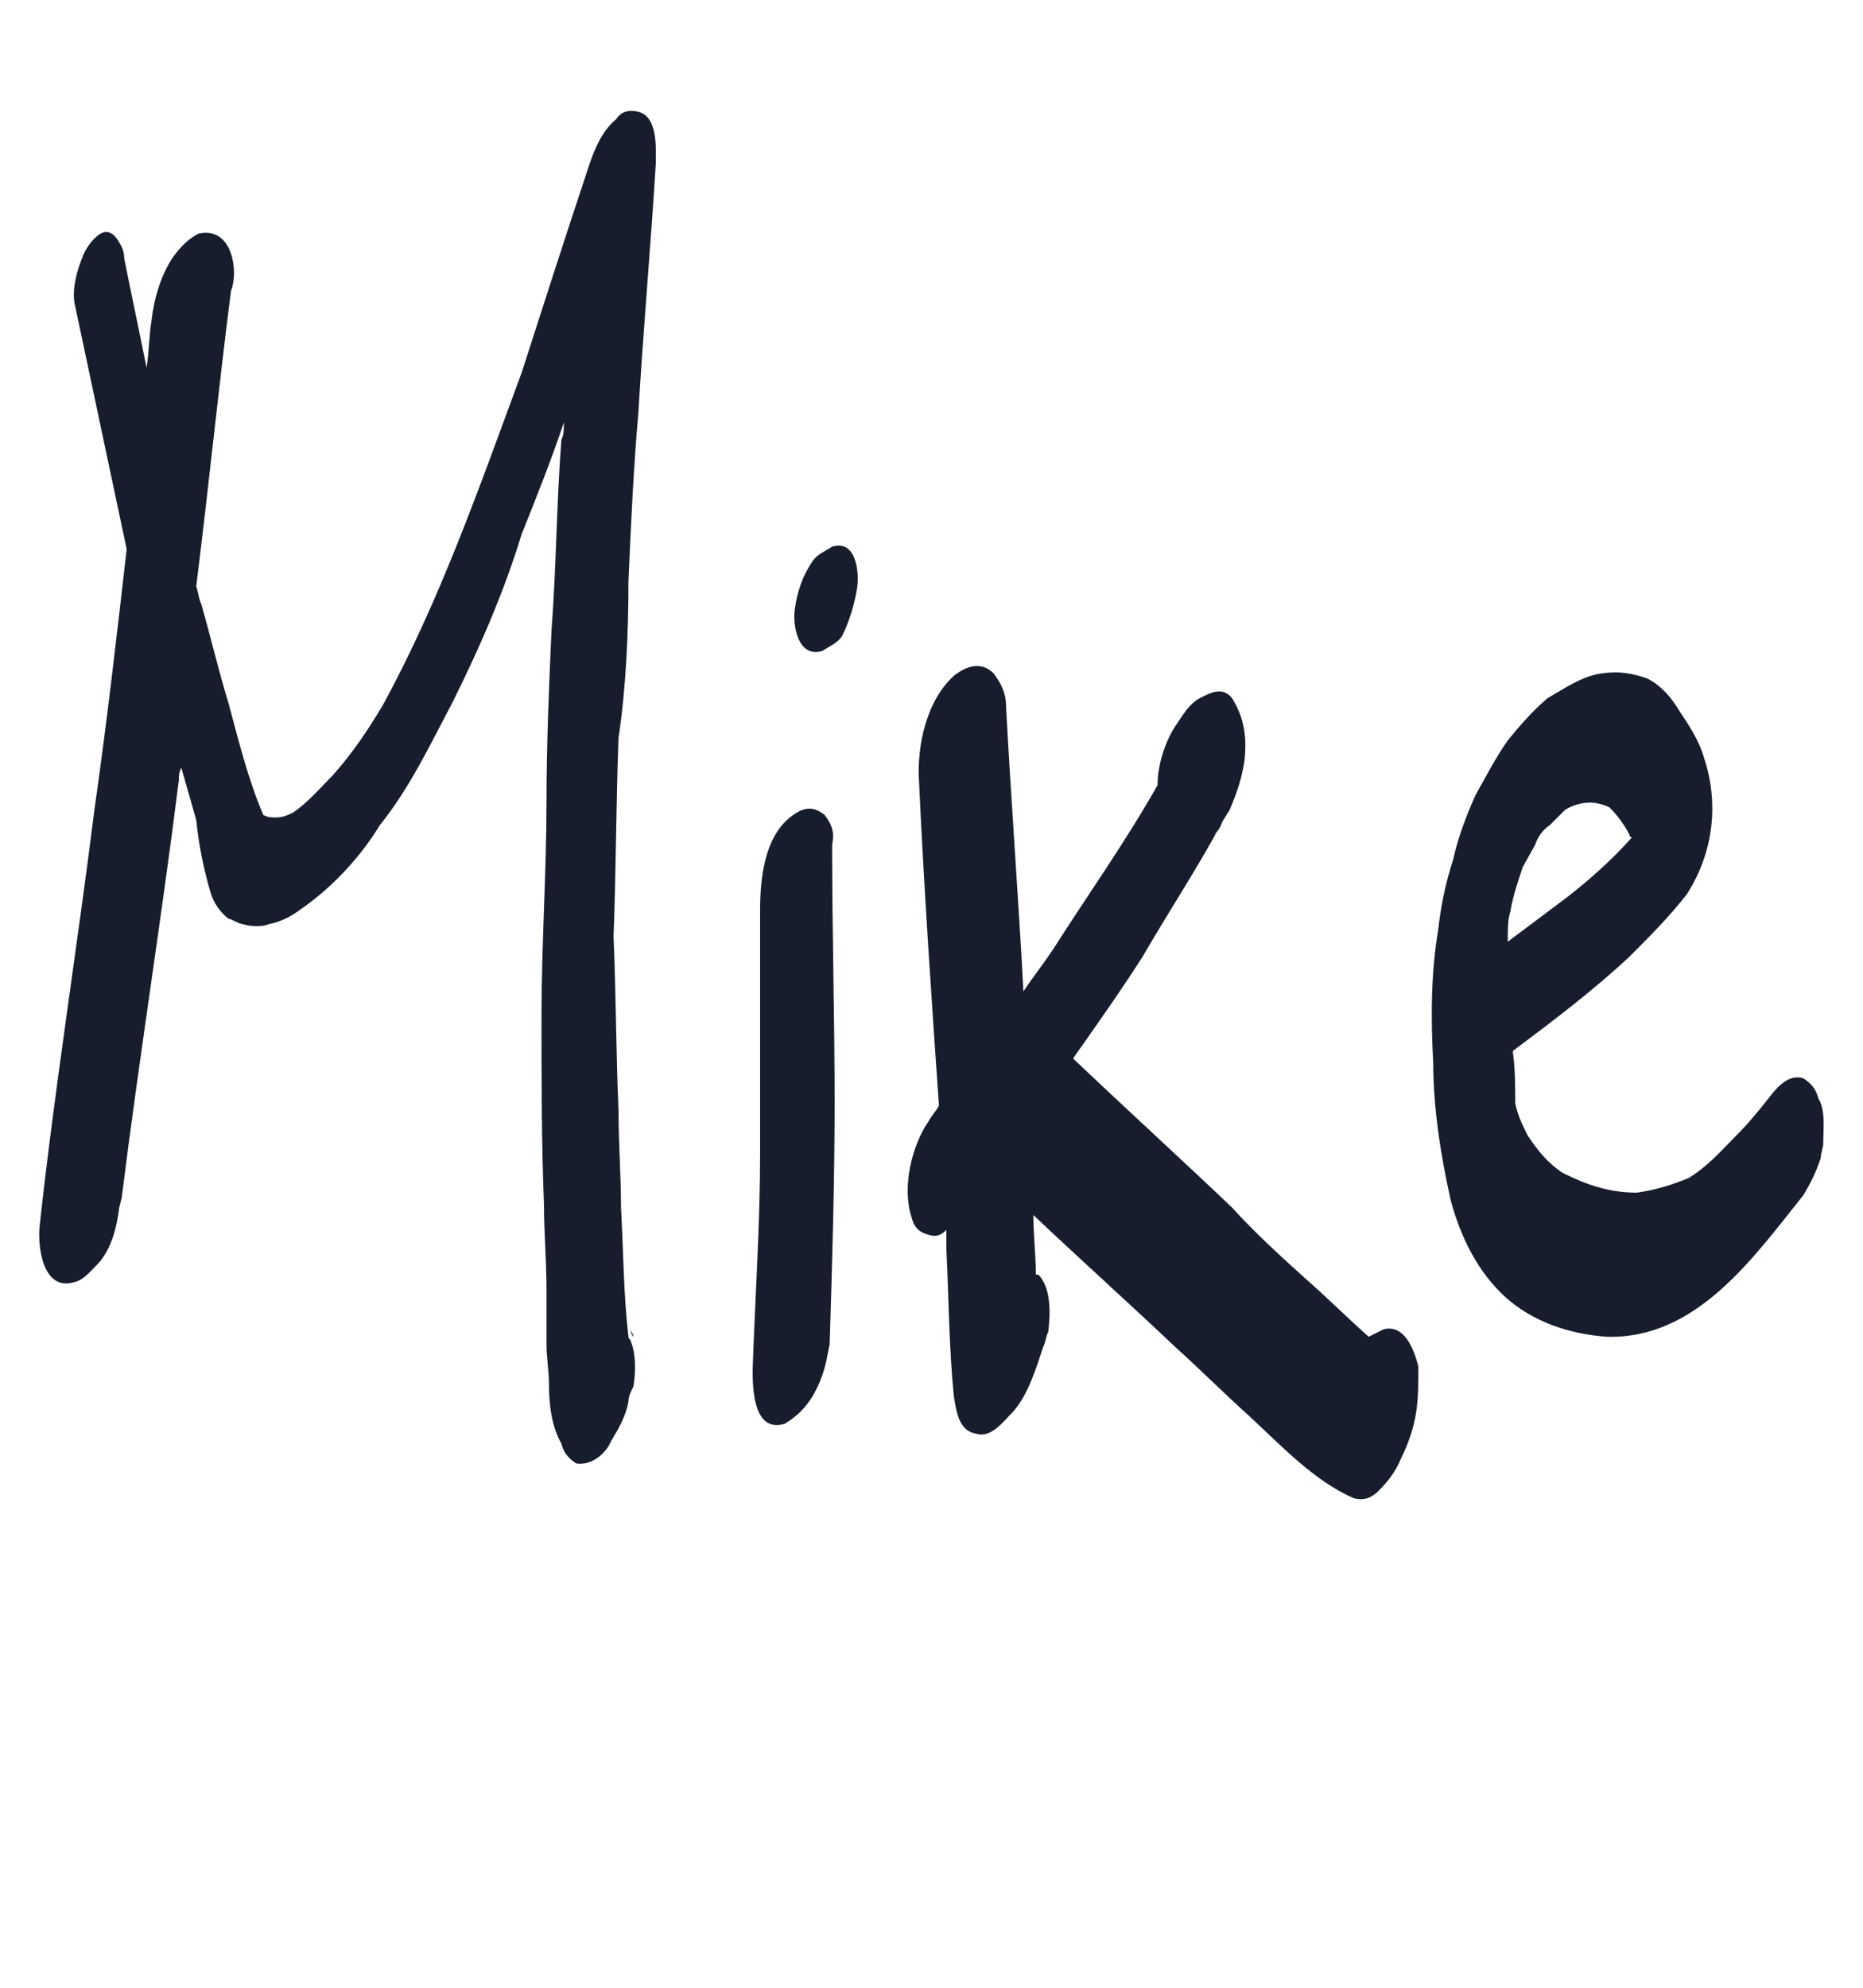
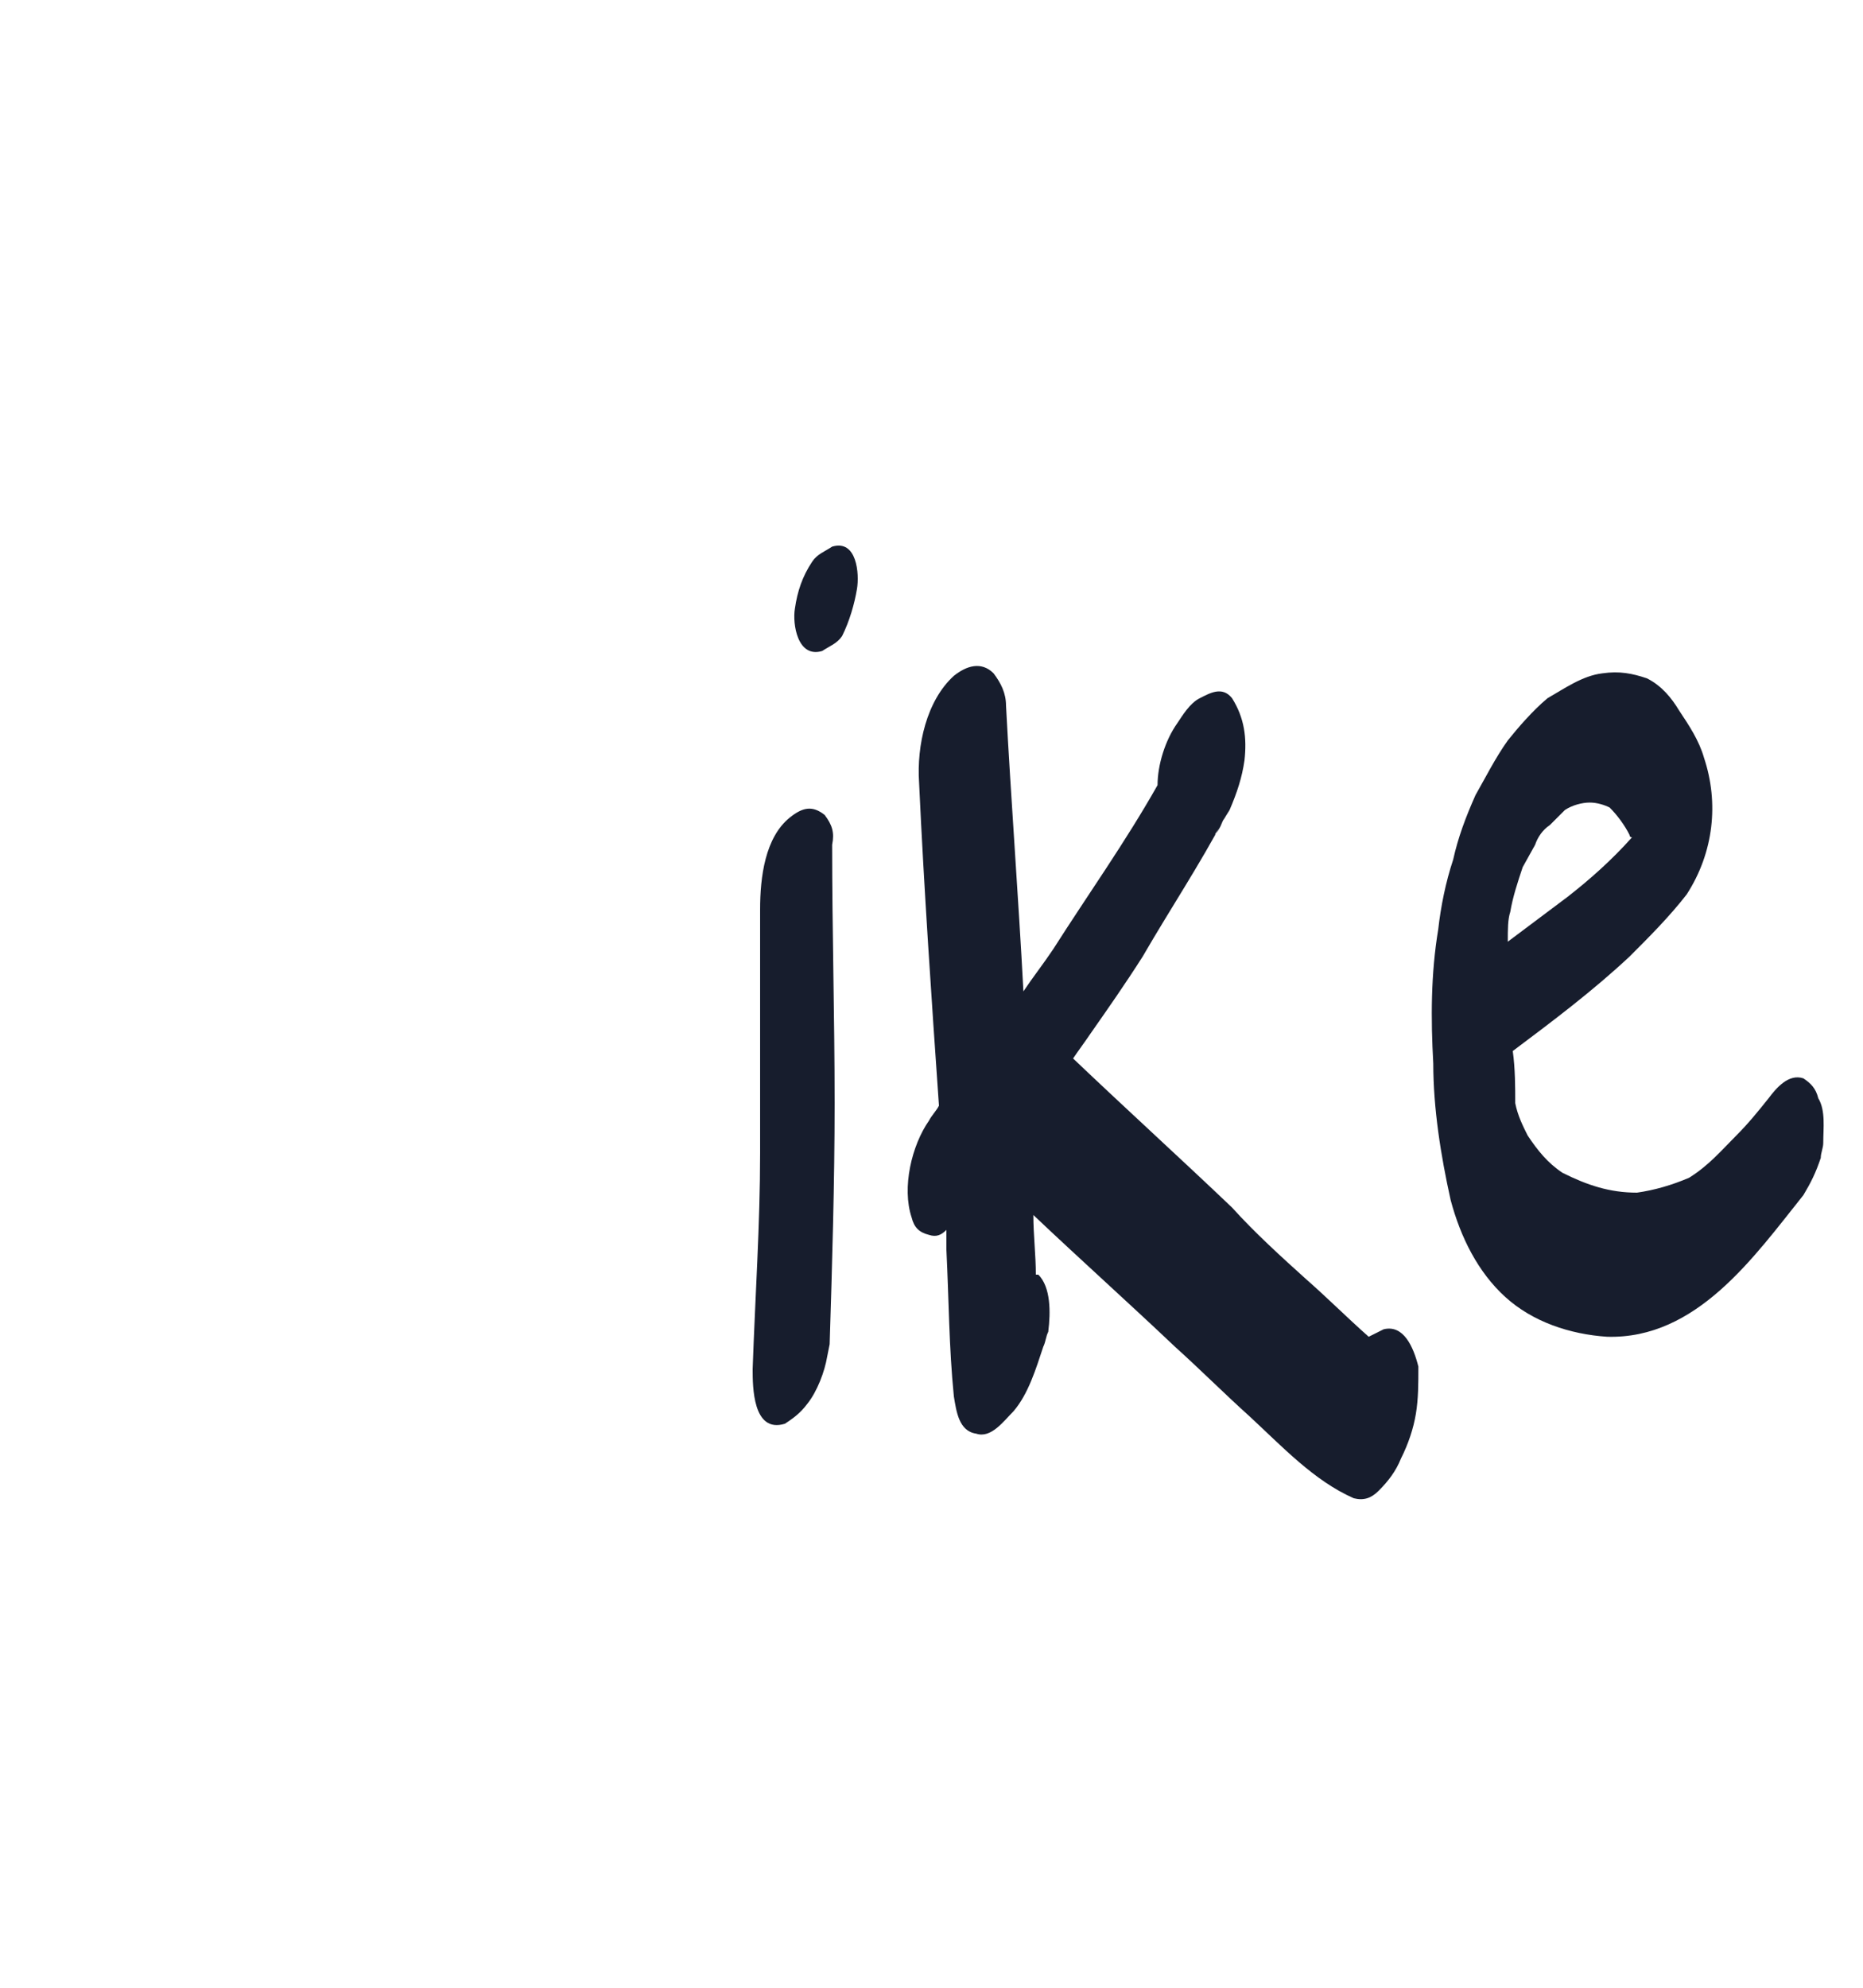
<svg xmlns="http://www.w3.org/2000/svg" id="Layer_1" x="0px" y="0px" width="75px" height="80px" viewBox="0 0 75 80" style="enable-background:new 0 0 75 80;" xml:space="preserve">
  <style type="text/css"> .st0{fill:#171D2D;} .st1{fill:#2696A1;} .st2{fill:#E54033;} .st3{fill:none;stroke:#474658;stroke-miterlimit:10;} </style>
  <g>
-     <path class="st0" d="M25.3,23.4c0.1-2.3,0.2-4.5,0.4-6.8c0.2-3.4,0.5-6.7,0.7-10c0-0.6,0.1-1.9-0.7-2.1c-0.4-0.1-0.7,0-0.9,0.3 c-0.6,0.5-0.9,1.3-1.1,1.9c-0.9,2.7-1.8,5.5-2.7,8.3c-1.7,4.6-3.3,9.2-5.6,13.4c-0.6,1-1.2,1.9-2,2.8c-0.5,0.5-1,1.1-1.6,1.5 c-0.2,0.1-0.4,0.2-0.7,0.2c-0.2,0-0.3,0-0.5-0.1c-0.6-1.4-1-3-1.4-4.5c-0.4-1.3-0.7-2.6-1.1-4c-0.1-0.2-0.1-0.4-0.2-0.7 c0.5-4,0.9-8,1.4-11.9C9.6,11,9.4,9.1,8,9.4c-0.4,0.2-0.7,0.5-1,0.9c-0.5,0.7-0.8,1.7-0.9,2.6C6,13.5,6,14.2,5.9,14.8 c-0.3-1.5-0.6-2.9-0.9-4.4c0-0.3-0.1-0.5-0.3-0.8C4.4,9.2,4.1,9.3,3.8,9.6c-0.2,0.2-0.4,0.5-0.5,0.8c-0.2,0.5-0.4,1.2-0.3,1.8 c0.7,3.3,1.4,6.6,2.1,9.9c-0.4,3.5-0.8,7-1.3,10.5c-0.7,5.6-1.6,11.2-2.2,16.7C1.5,50.1,1.7,52,3,51.6c0.4-0.1,0.7-0.5,1-0.8 c0.5-0.6,0.7-1.4,0.8-2.2l0.1-0.4c0.7-5.6,1.6-11.2,2.3-16.8c0-0.2,0-0.3,0.1-0.5c0.2,0.7,0.4,1.4,0.6,2.1C8,34,8.2,35,8.5,36 c0.1,0.3,0.3,0.6,0.5,0.8C9.1,36.9,9.2,37,9.3,37c0.2,0.1,0.4,0.2,0.5,0.2c0.3,0.1,0.8,0.1,1,0c0.5-0.1,0.9-0.3,1.3-0.6 c1.3-0.9,2.4-2.1,3.2-3.4c1.2-1.5,2-3.2,2.9-4.9c1.1-2.2,2.1-4.5,2.8-6.8c0.6-1.5,1.2-3,1.7-4.5c0,0.3,0,0.5-0.1,0.7 c-0.2,2.6-0.2,5.1-0.4,7.7c-0.1,2.3-0.2,4.6-0.2,6.9c0,2.8-0.2,5.7-0.2,8.6c0,2.5,0,5.1,0.1,7.6c0,1.1,0.1,2.2,0.1,3.4 c0,0.7,0,1.4,0,2.2c0,0.5,0.1,1.1,0.1,1.6c0,0.8,0.1,1.7,0.5,2.4c0.1,0.4,0.3,0.6,0.6,0.8c0.6,0.1,1.2-0.4,1.4-0.9 c0.3-0.5,0.6-1,0.7-1.6c0-0.2,0.1-0.4,0.2-0.6c0.1-0.6,0.1-1.3-0.1-1.8c0-0.1-0.1-0.1-0.1-0.2c-0.2-1.7-0.2-3.4-0.3-5.2 c0-1.3-0.1-2.6-0.1-3.9c-0.1-2.3-0.1-4.7-0.2-7c0.1-2.6,0.1-5.3,0.2-8C25.2,27.7,25.3,25.5,25.3,23.4z M25.5,53.8 c0-0.1-0.1-0.2-0.1-0.3C25.4,53.6,25.4,53.7,25.5,53.8z" />
    <path class="st0" d="M33.2,32.8c-0.5-0.4-0.9-0.3-1.4,0.1c-1,0.8-1.2,2.4-1.2,3.7c0,3.2,0,6.5,0,9.8c0,2.9-0.2,5.8-0.3,8.7 c0,0.7,0,2.6,1.3,2.2c0.3-0.2,0.6-0.4,0.9-0.8c0.4-0.5,0.7-1.3,0.8-1.9l0.1-0.5c0.1-3.2,0.2-6.5,0.2-9.7c0-3.5-0.1-6.9-0.1-10.4 C33.6,33.5,33.5,33.2,33.2,32.8z" />
    <path class="st0" d="M33.5,22c-0.3,0.2-0.6,0.3-0.8,0.6c-0.4,0.6-0.6,1.2-0.7,1.9c-0.1,0.6,0.1,2,1.1,1.7c0.3-0.2,0.6-0.3,0.8-0.6 c0.3-0.6,0.5-1.3,0.6-1.9C34.6,23.1,34.5,21.7,33.5,22z" />
    <path class="st0" d="M55.7,53.5c-0.2,0.1-0.4,0.2-0.6,0.3c-0.9-0.8-1.7-1.6-2.5-2.3c-1-0.9-2.1-1.9-3-2.9c-2.1-2-4.3-4-6.4-6 c0.2-0.3,0.5-0.7,0.7-1c0.7-1,1.4-2,2.1-3.1c1.1-1.9,2.3-3.7,3.3-5.6c-0.1,0.2-0.2,0.5-0.4,0.7c0.2-0.3,0.4-0.7,0.6-1 c0.3-0.7,0.5-1.3,0.6-2c0.1-0.9,0-1.7-0.5-2.5c-0.4-0.5-0.9-0.2-1.3,0c-0.4,0.2-0.7,0.7-0.9,1c-0.5,0.7-0.8,1.7-0.8,2.5 c-1.3,2.3-2.8,4.4-4.2,6.6c-0.4,0.6-0.8,1.1-1.2,1.7c-0.2-3.8-0.5-7.7-0.7-11.5c0-0.5-0.2-0.9-0.5-1.3c-0.5-0.5-1.1-0.3-1.6,0.1 c-1.1,1-1.5,2.8-1.4,4.3c0.2,4.3,0.5,8.7,0.8,13c-0.1,0.2-0.3,0.4-0.4,0.6c-0.7,1-1.1,2.7-0.7,3.9c0.1,0.4,0.3,0.6,0.7,0.7 c0.3,0.1,0.5,0,0.7-0.2l0,0.8c0.1,2,0.1,3.9,0.3,5.9c0.1,0.6,0.2,1.4,0.9,1.5c0.6,0.2,1.1-0.5,1.5-0.9c0.6-0.7,0.9-1.7,1.2-2.6 c0.1-0.2,0.1-0.4,0.2-0.6c0.1-0.8,0.1-1.8-0.4-2.3c0,0,0,0-0.1,0c0-0.8-0.1-1.6-0.1-2.4c1.9,1.8,3.8,3.5,5.7,5.3c1,0.9,2,1.9,3,2.8 c1.3,1.2,2.6,2.6,4.2,3.3c0.4,0.1,0.7,0,1-0.3c0.4-0.4,0.7-0.8,0.9-1.3c0.3-0.6,0.5-1.2,0.6-1.8c0.1-0.6,0.1-1.2,0.1-1.9 C56.9,54.2,56.5,53.3,55.7,53.5z" />
    <path class="st0" d="M73.2,44.2c-0.1-0.4-0.3-0.6-0.6-0.8c-0.6-0.2-1.1,0.4-1.4,0.8c-0.4,0.5-0.8,1-1.3,1.5 c-0.6,0.6-1.1,1.2-1.9,1.7c-0.7,0.3-1.4,0.5-2.1,0.6c-1.1,0-2-0.3-3-0.8c-0.6-0.4-1-0.9-1.4-1.5c-0.2-0.4-0.4-0.8-0.5-1.3 C61,43.8,61,43,60.9,42.3c1.6-1.2,3.2-2.4,4.7-3.8c0.8-0.8,1.6-1.6,2.3-2.5c1.1-1.7,1.3-3.7,0.7-5.5c-0.2-0.7-0.6-1.3-1-1.9 c-0.3-0.5-0.7-1-1.3-1.3c-0.6-0.2-1.1-0.3-1.8-0.2c-0.8,0.1-1.5,0.6-2.2,1c-0.6,0.5-1.2,1.2-1.6,1.7c-0.5,0.7-0.9,1.5-1.3,2.2 c-0.4,0.9-0.7,1.7-0.9,2.6c-0.3,0.9-0.5,1.9-0.6,2.8c-0.3,1.8-0.3,3.6-0.2,5.4c0,1.8,0.3,3.7,0.7,5.5c0.4,1.5,1.1,2.9,2.2,3.9 c1.1,1,2.6,1.5,4.1,1.6c3.6,0.1,5.9-3.2,7.9-5.7c0.3-0.5,0.5-0.9,0.7-1.5c0-0.2,0.1-0.4,0.1-0.6C73.4,45.4,73.5,44.7,73.2,44.2z M60.8,36.7c0.1-0.6,0.3-1.2,0.5-1.8l0.5-0.9c0.1-0.3,0.3-0.6,0.6-0.8c0.2-0.2,0.4-0.4,0.6-0.6c0.3-0.2,0.7-0.3,1-0.3 c0.3,0,0.6,0.1,0.8,0.2c0.3,0.3,0.6,0.7,0.8,1.1c0,0,0,0.1,0.1,0.1c-0.8,0.9-1.7,1.7-2.6,2.4c-0.8,0.6-1.6,1.2-2.4,1.8 C60.7,37.4,60.7,37,60.8,36.7z" />
  </g>
</svg>